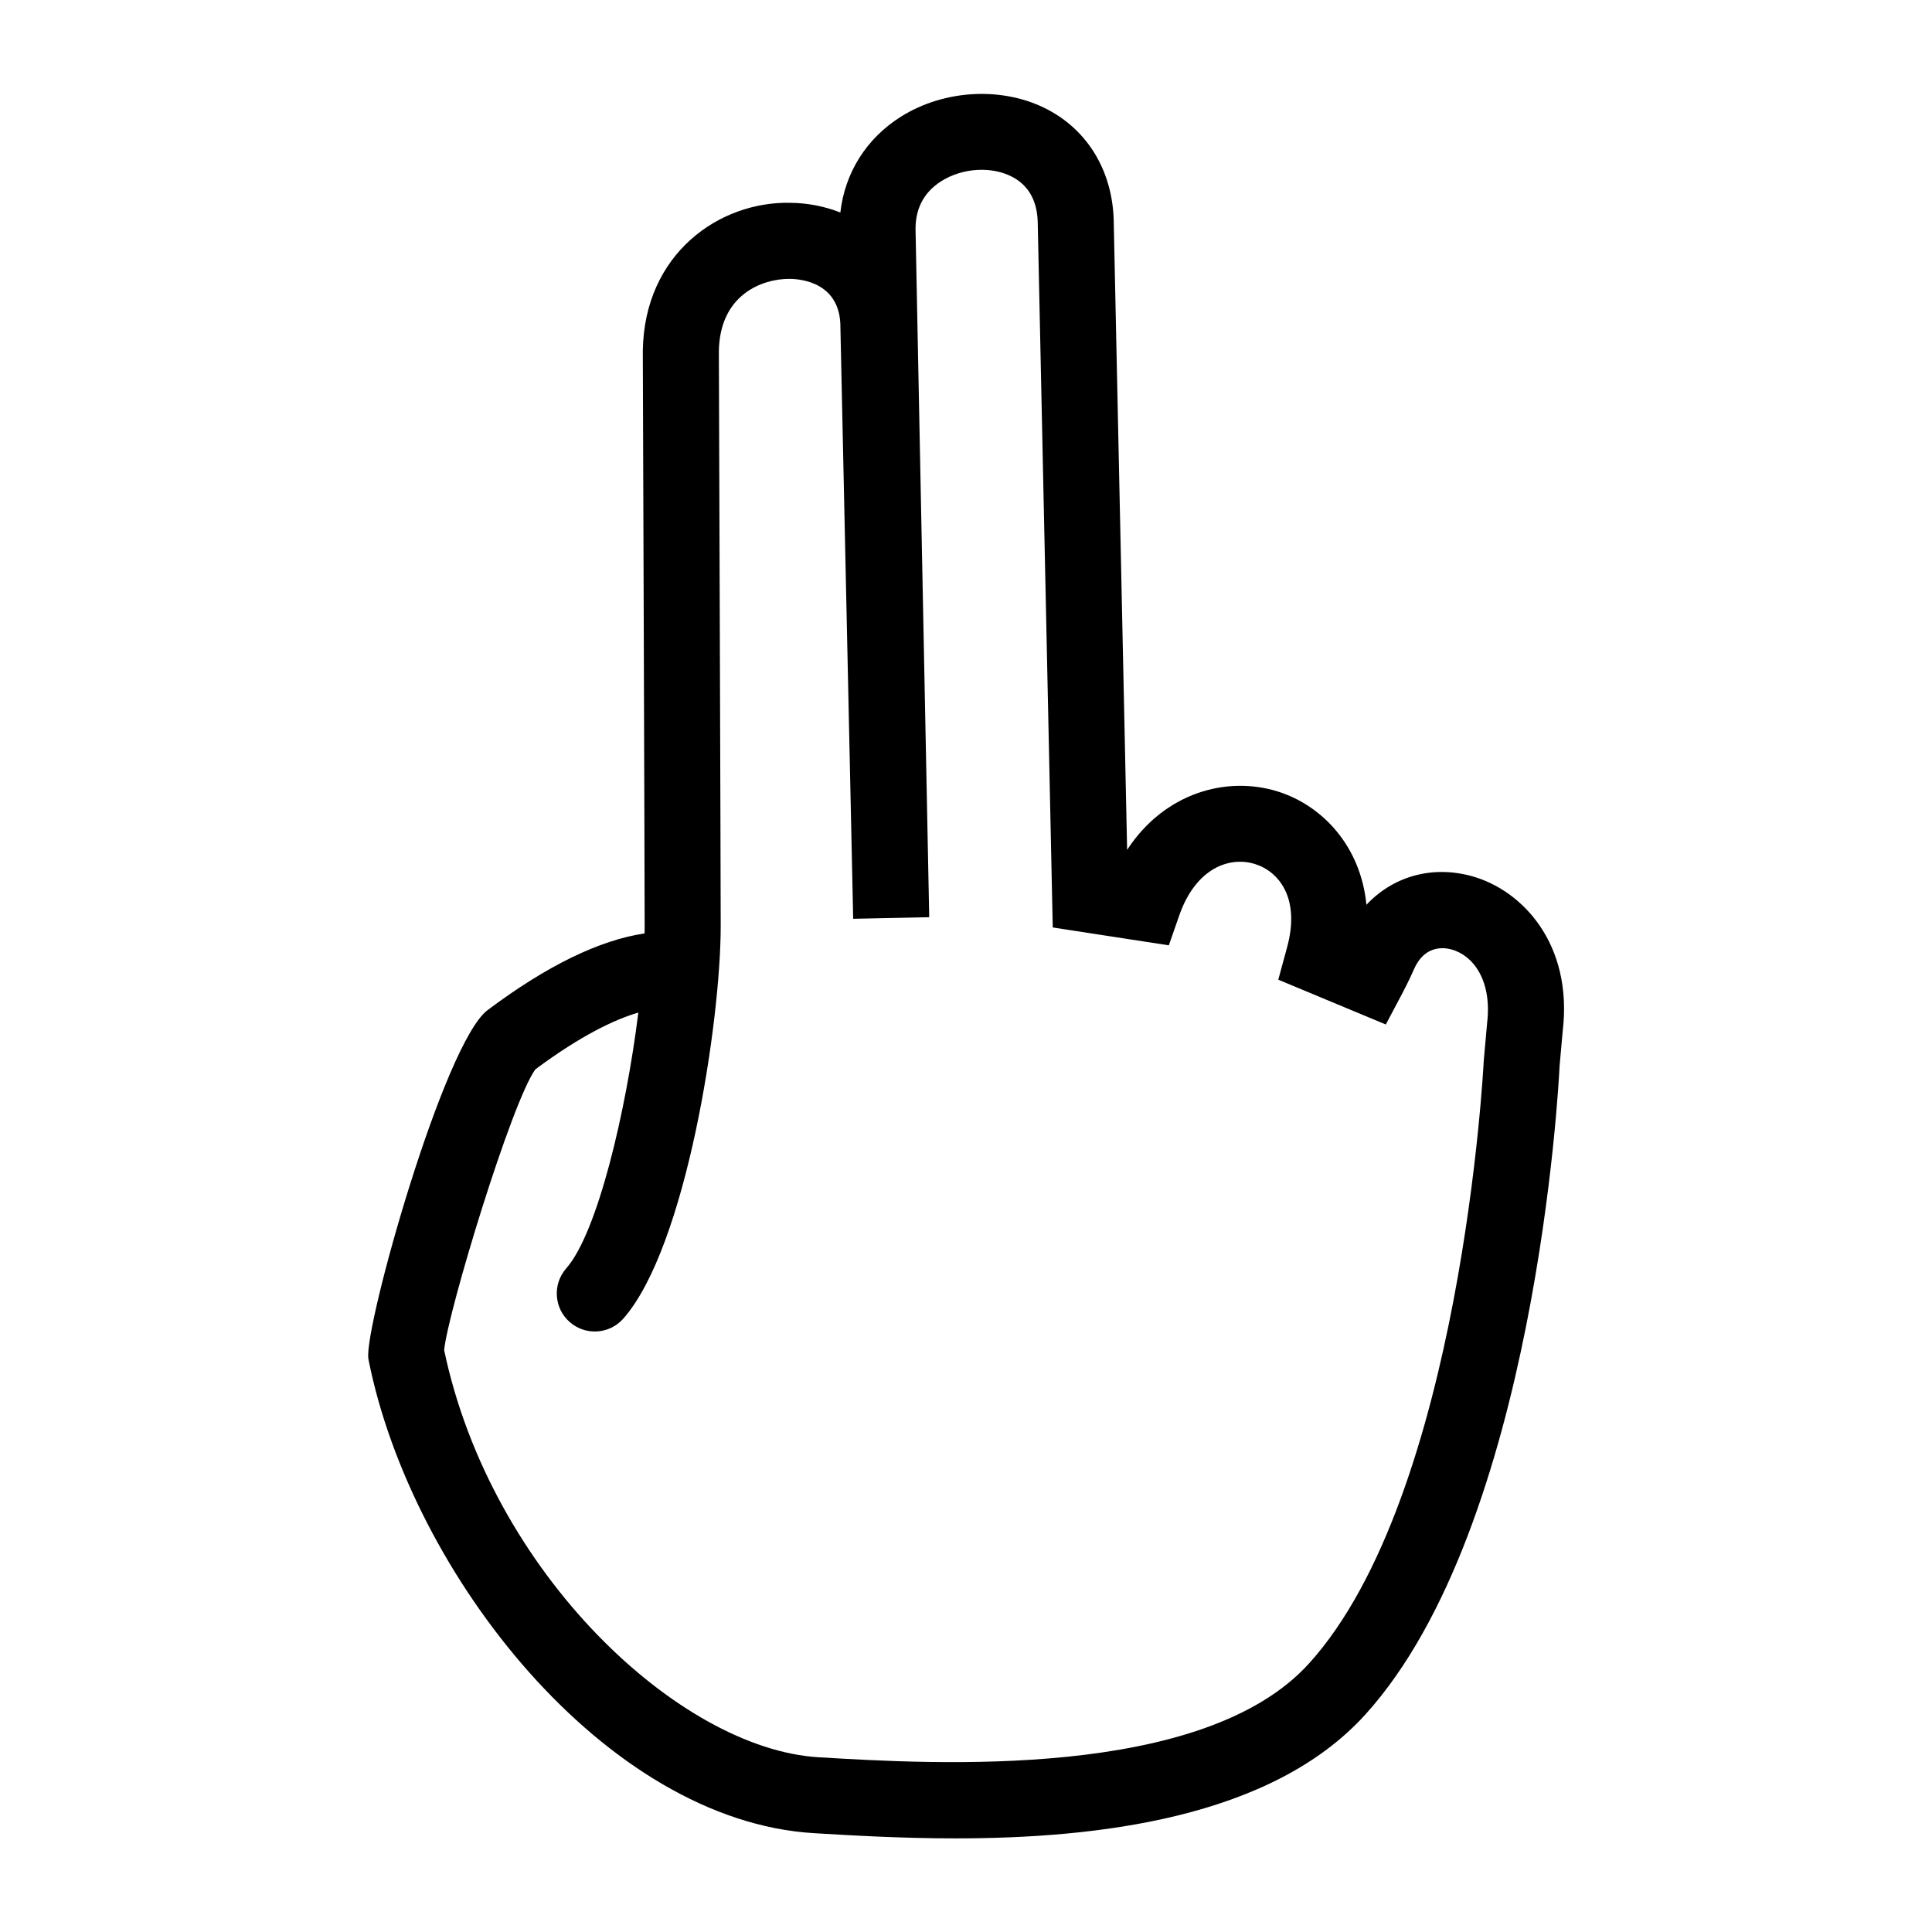
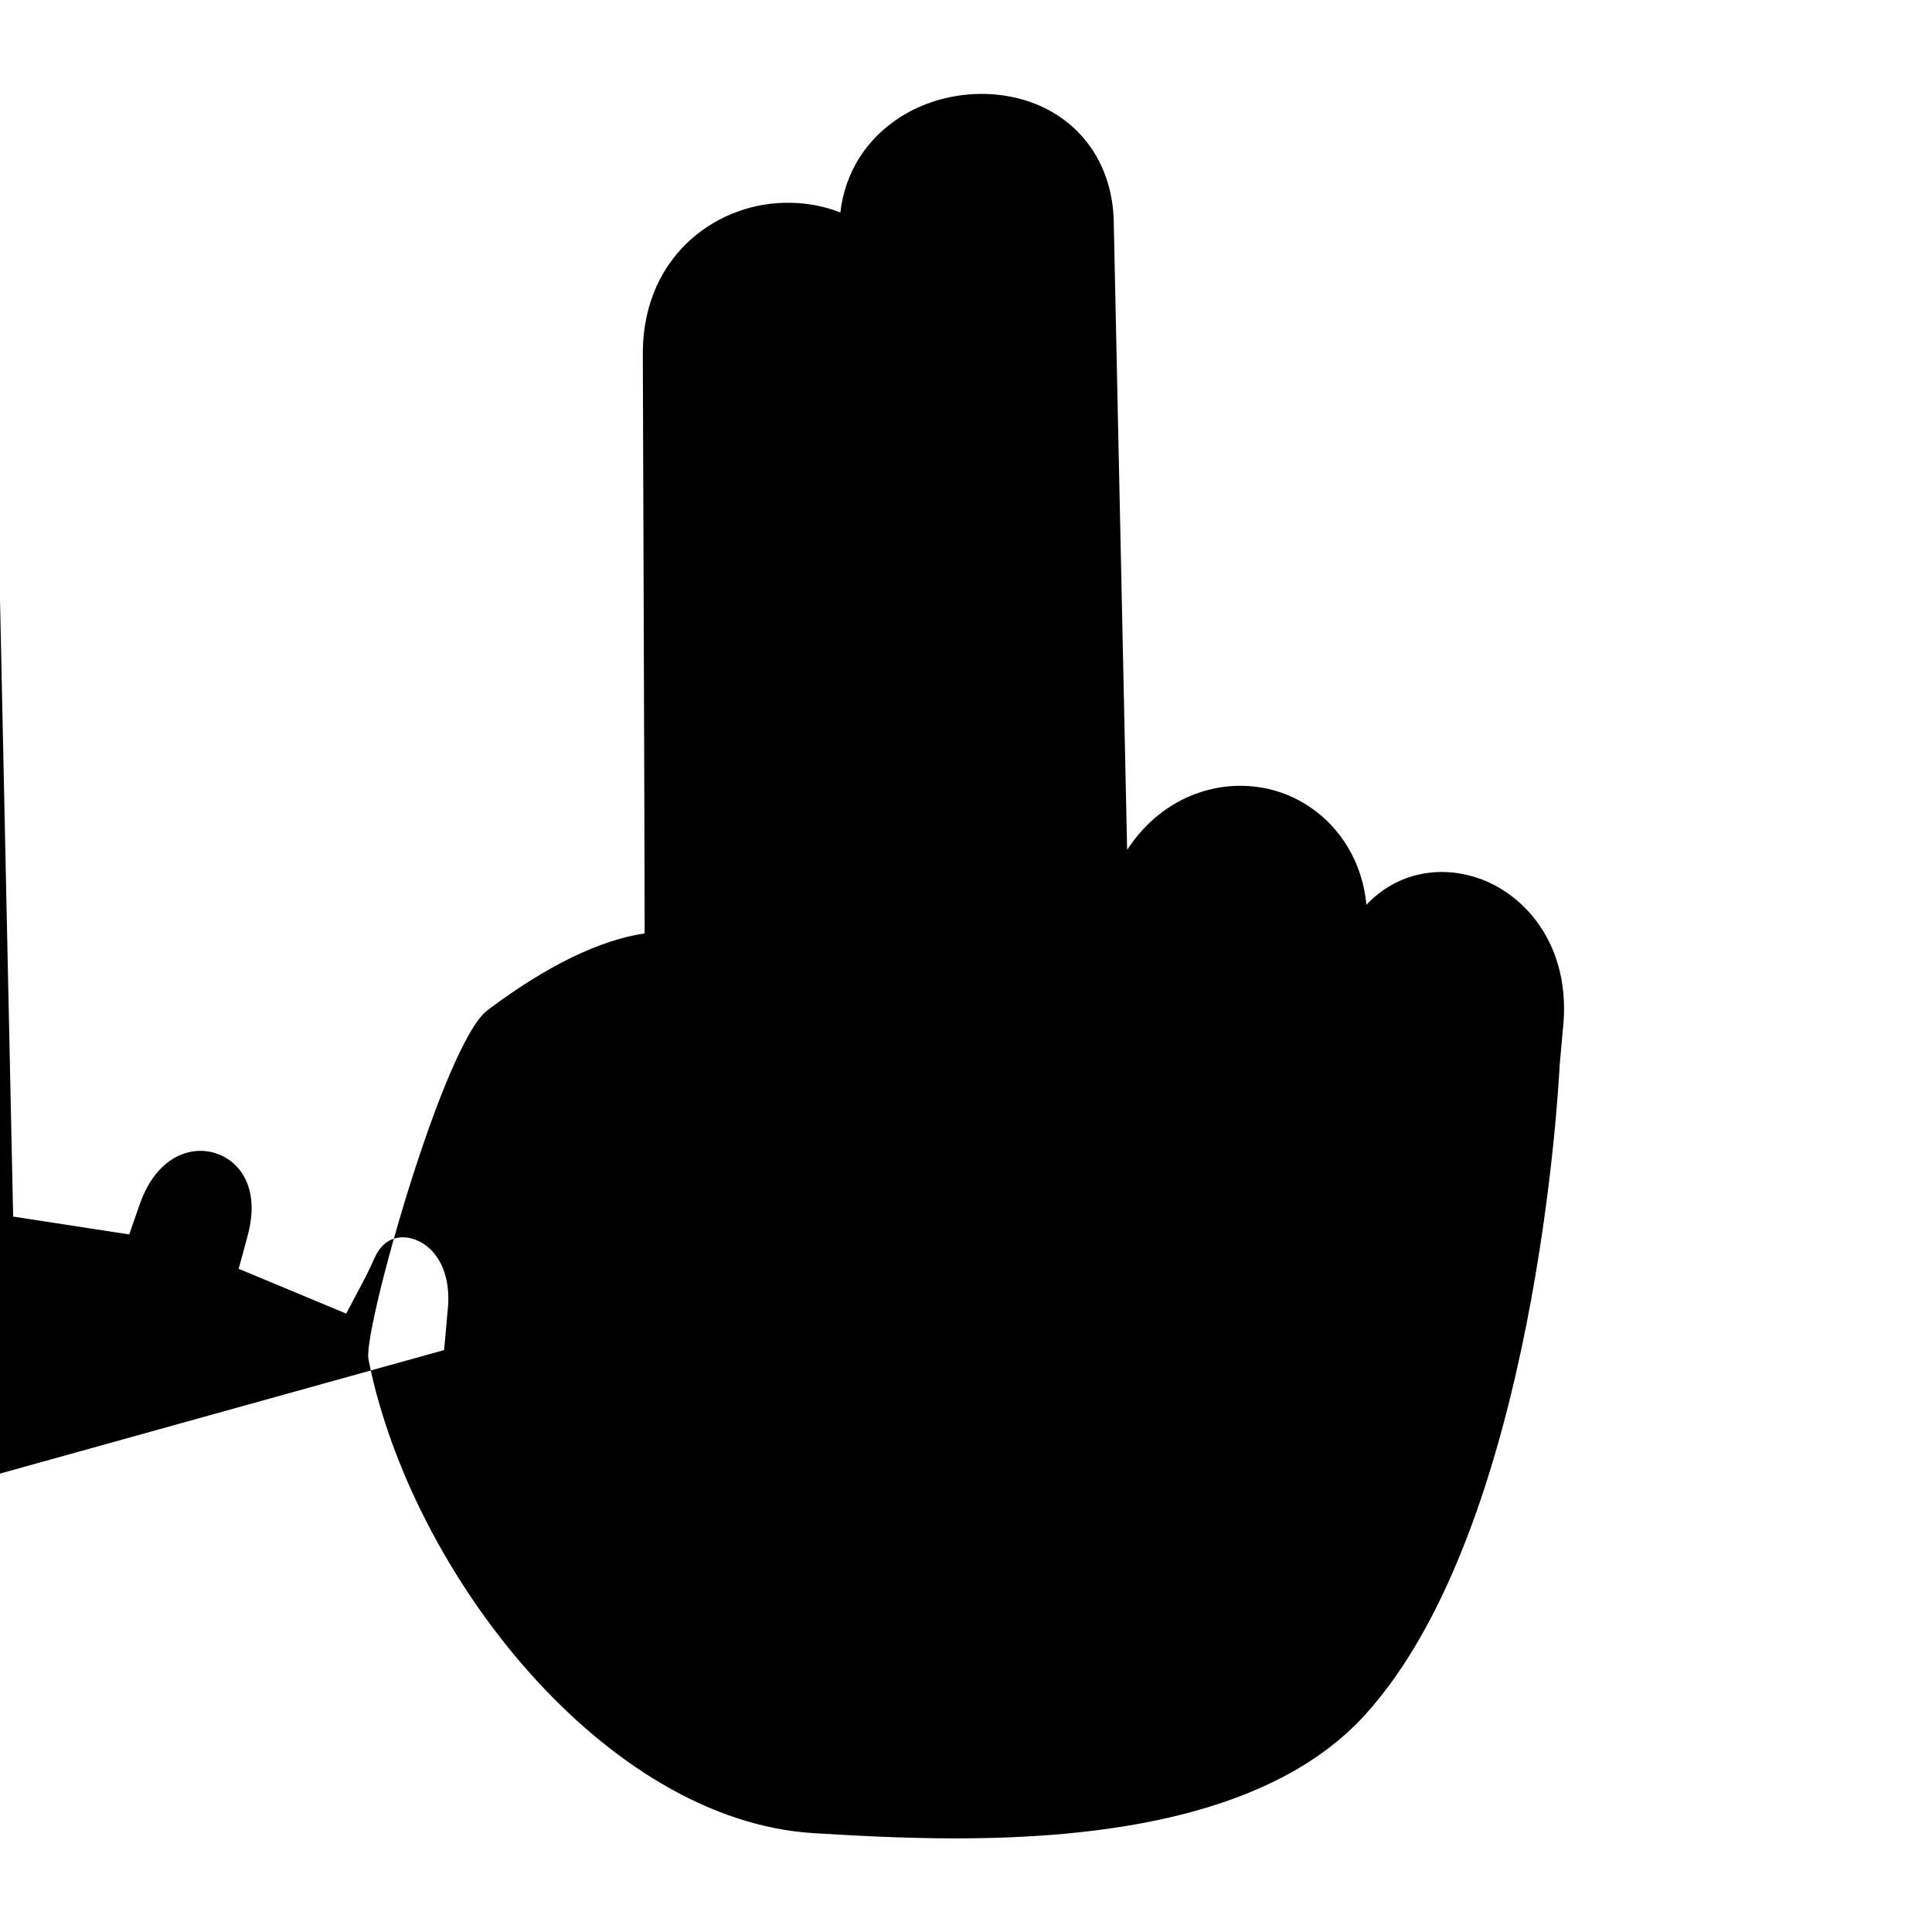
<svg xmlns="http://www.w3.org/2000/svg" fill="#000000" width="800px" height="800px" version="1.1" viewBox="144 144 512 512">
-   <path d="m397.24 631.19c-14.379 0-27.453-0.781-37.512-1.379-55.312-3.309-106.58-68.582-117.99-125.1l-0.133-0.832c-1.004-8.602 20.02-83.484 31.617-92.191 15.633-11.723 29.582-18.531 41.598-20.32 0.016-0.664 0.02-1.316 0.02-1.945 0-14.508-0.488-152.39-0.488-152.39 0.336-25.891 20.41-39.75 39.195-39.285 4.492 0.055 8.984 0.918 13.156 2.562 1.195-10.504 6.856-19.609 16.066-25.398 11.602-7.297 27.266-8.031 38.969-1.828 10.605 5.617 16.949 16.199 17.402 29.023l3.562 167.11c9.969-15.242 26.469-19.633 39.824-15.496 11.977 3.715 22.113 14.609 23.59 30.059 6.984-7.453 17.176-10.473 27.711-7.652 13.621 3.656 27.039 18.078 24.309 41.102l-0.832 9.305c-0.211 4.551-6.301 121.91-51.453 171.81-24.918 27.551-71.184 32.844-108.61 32.844zm-135.54-129.41c12.43 59.184 62.441 105.71 99.219 107.91 30.52 1.832 101.98 6.102 129.99-24.859 40.363-44.613 46.246-158.53 46.297-159.67l0.891-10.016c1.359-11.473-3.793-18.02-9.492-19.547-2.055-0.555-7.141-1.129-9.926 5.344-1.223 2.856-3.125 6.438-3.125 6.438l-4.301 8.117-28.496-11.871 2.328-8.551c3.613-13.246-2.336-20.188-8.52-22.105-6.914-2.141-15.75 1.258-20.051 13.633l-2.762 7.918-30.762-4.734-3.988-187.1c-0.191-5.527-2.445-9.543-6.691-11.789-5.453-2.887-13.191-2.453-18.809 1.082-4.781 3.004-7.09 7.535-6.863 13.469l3.613 181.62-20.152 0.418v-0.039l-3.379-156.51c0.137-11.965-10.23-13-13.418-13.035h-0.215c-6.914 0-18.379 4.031-18.582 19.234 0-0.016 0.488 137.78 0.488 152.29 0 25.34-9.105 85.02-25.797 104.01-3.672 4.18-10.035 4.59-14.219 0.918-4.18-3.672-4.59-10.039-0.918-14.223 8.312-9.461 15.863-41.656 19.105-67.793-6.238 1.832-15.148 6.019-27.285 15.047-6.273 8.574-23.141 64.062-24.18 74.395z" />
+   <path d="m397.24 631.19c-14.379 0-27.453-0.781-37.512-1.379-55.312-3.309-106.58-68.582-117.99-125.1l-0.133-0.832c-1.004-8.602 20.02-83.484 31.617-92.191 15.633-11.723 29.582-18.531 41.598-20.32 0.016-0.664 0.02-1.316 0.02-1.945 0-14.508-0.488-152.39-0.488-152.39 0.336-25.891 20.41-39.75 39.195-39.285 4.492 0.055 8.984 0.918 13.156 2.562 1.195-10.504 6.856-19.609 16.066-25.398 11.602-7.297 27.266-8.031 38.969-1.828 10.605 5.617 16.949 16.199 17.402 29.023l3.562 167.11c9.969-15.242 26.469-19.633 39.824-15.496 11.977 3.715 22.113 14.609 23.59 30.059 6.984-7.453 17.176-10.473 27.711-7.652 13.621 3.656 27.039 18.078 24.309 41.102l-0.832 9.305c-0.211 4.551-6.301 121.91-51.453 171.81-24.918 27.551-71.184 32.844-108.61 32.844zm-135.54-129.41l0.891-10.016c1.359-11.473-3.793-18.02-9.492-19.547-2.055-0.555-7.141-1.129-9.926 5.344-1.223 2.856-3.125 6.438-3.125 6.438l-4.301 8.117-28.496-11.871 2.328-8.551c3.613-13.246-2.336-20.188-8.52-22.105-6.914-2.141-15.75 1.258-20.051 13.633l-2.762 7.918-30.762-4.734-3.988-187.1c-0.191-5.527-2.445-9.543-6.691-11.789-5.453-2.887-13.191-2.453-18.809 1.082-4.781 3.004-7.09 7.535-6.863 13.469l3.613 181.62-20.152 0.418v-0.039l-3.379-156.51c0.137-11.965-10.23-13-13.418-13.035h-0.215c-6.914 0-18.379 4.031-18.582 19.234 0-0.016 0.488 137.78 0.488 152.29 0 25.34-9.105 85.02-25.797 104.01-3.672 4.18-10.035 4.59-14.219 0.918-4.18-3.672-4.59-10.039-0.918-14.223 8.312-9.461 15.863-41.656 19.105-67.793-6.238 1.832-15.148 6.019-27.285 15.047-6.273 8.574-23.141 64.062-24.18 74.395z" />
</svg>